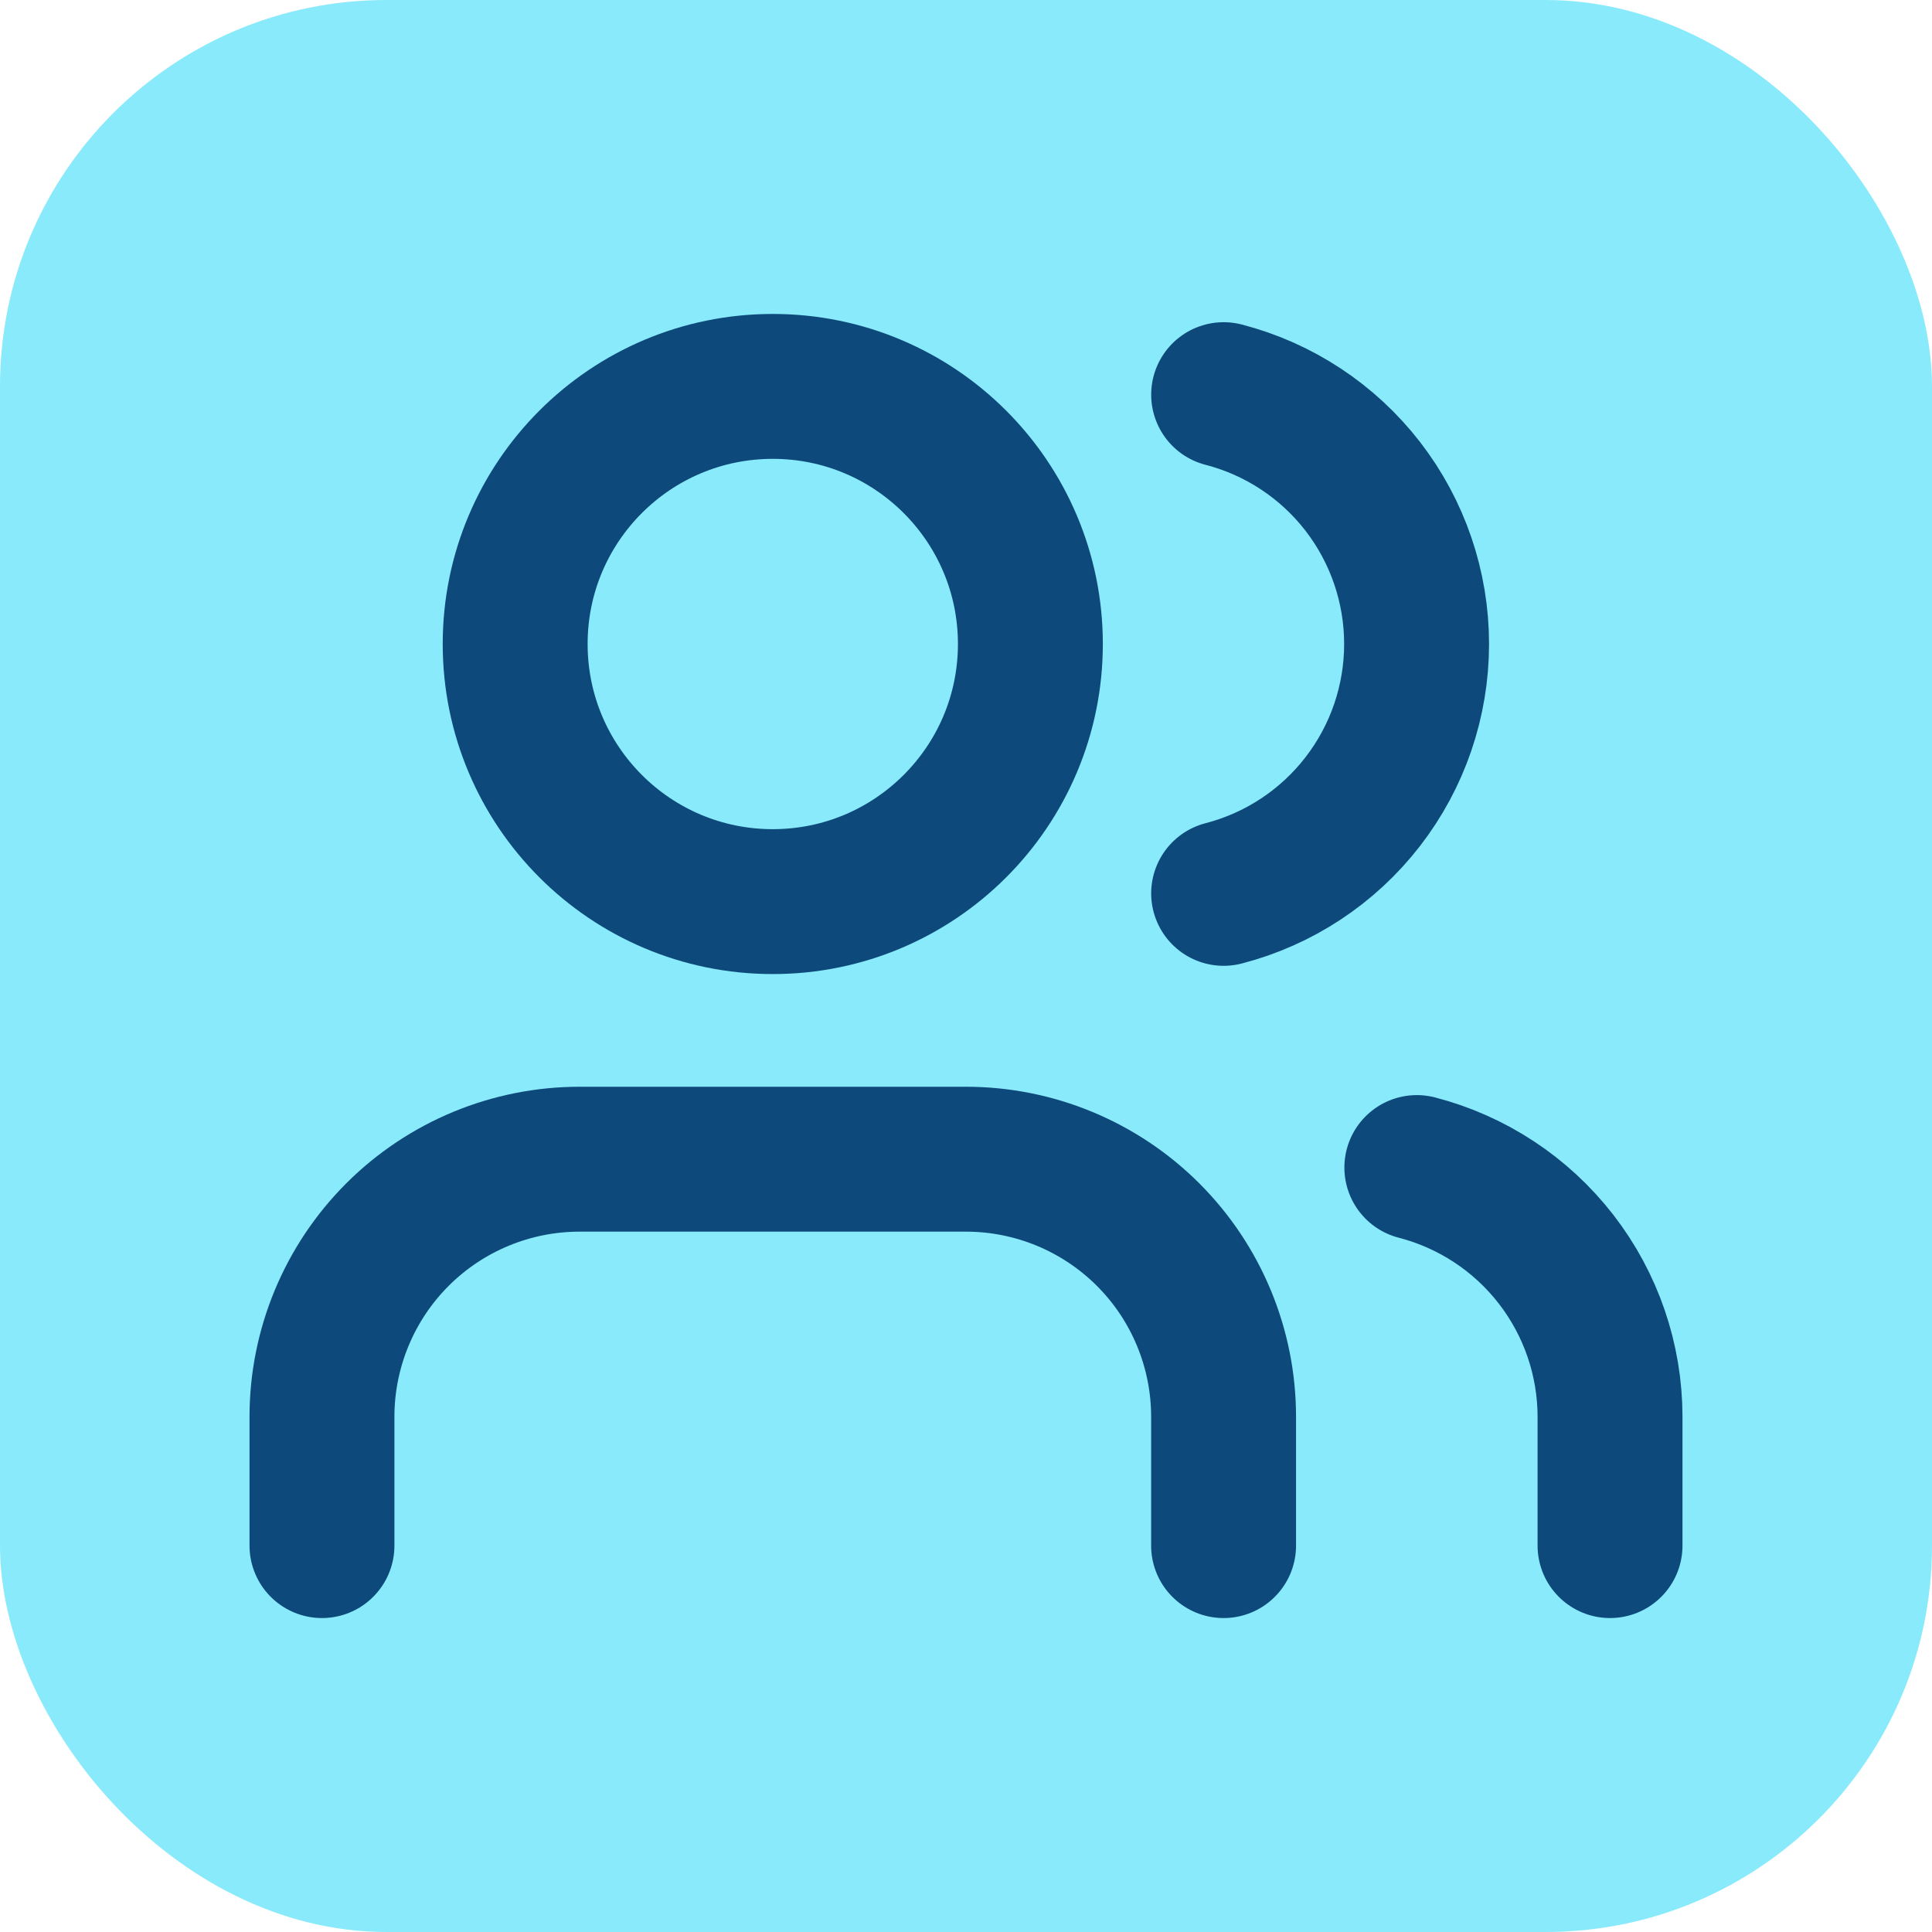
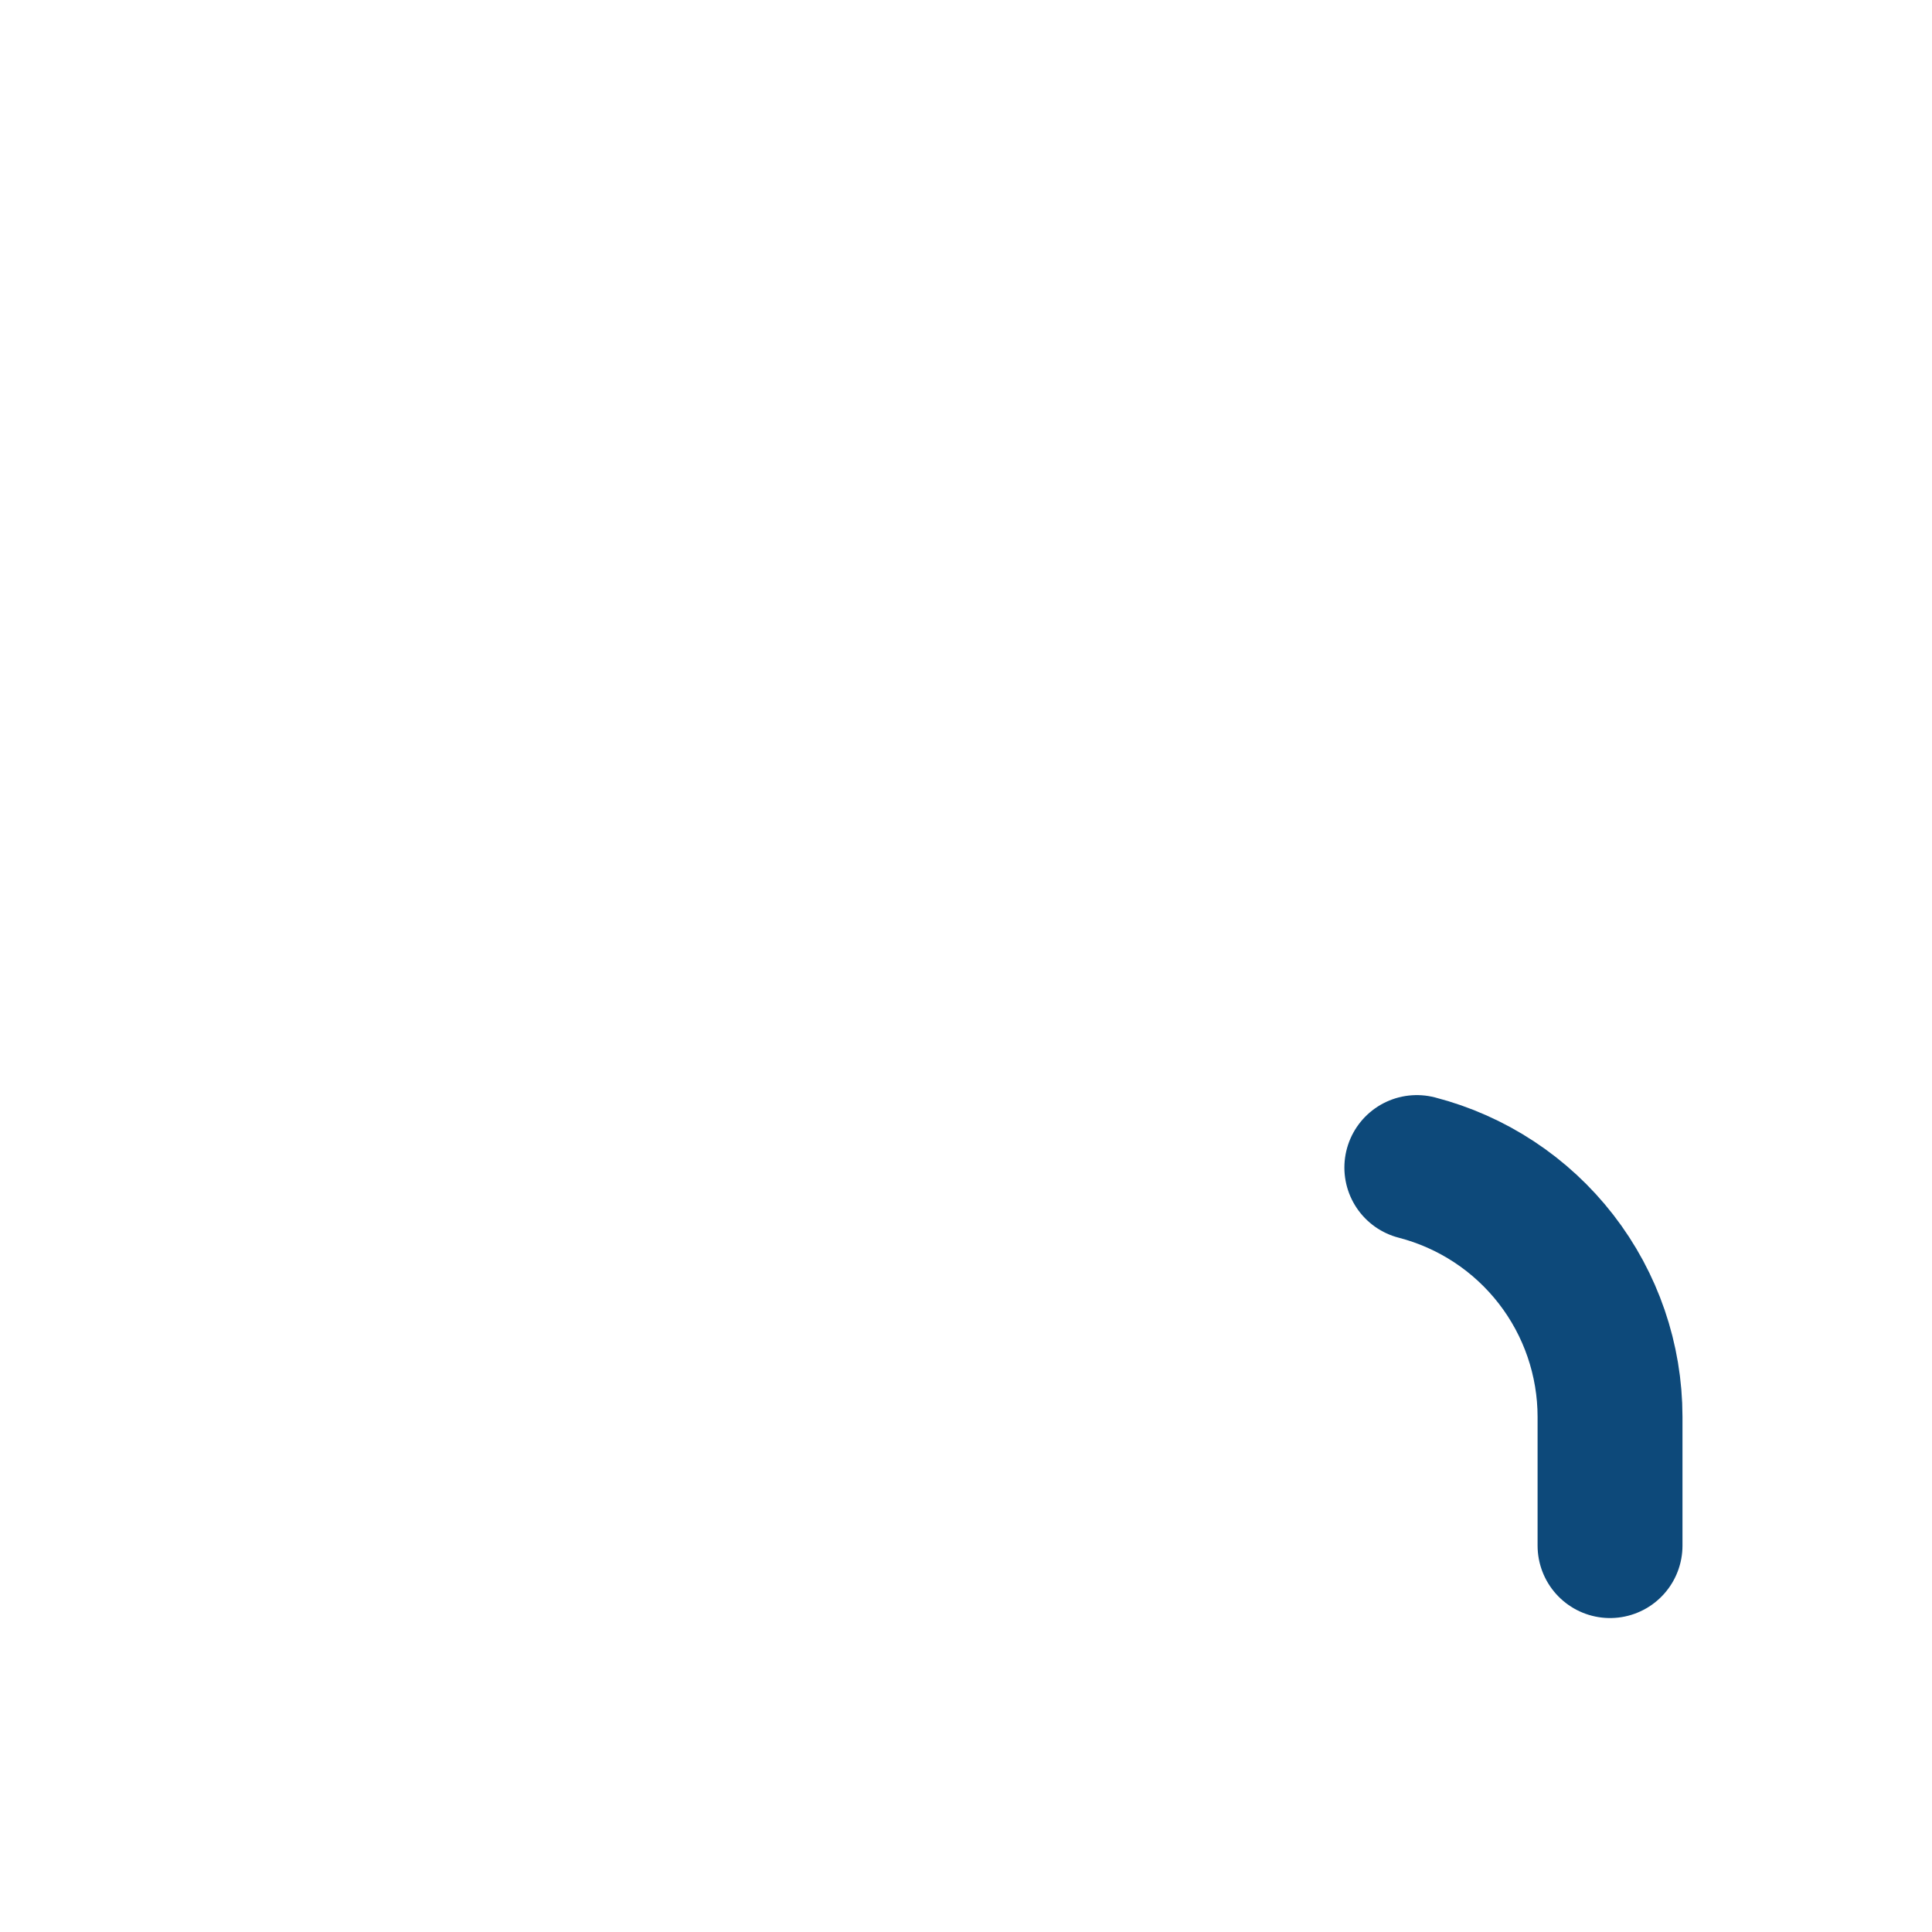
<svg xmlns="http://www.w3.org/2000/svg" width="40" height="40" viewBox="0 0 40 40" fill="none">
-   <rect width="40" height="40" rx="8" fill="#89EAFB" />
-   <path d="M25.333 32V29.333C25.333 27.919 24.771 26.562 23.771 25.562C22.77 24.562 21.414 24 19.999 24H11.999C10.585 24 9.228 24.562 8.228 25.562C7.228 26.562 6.666 27.919 6.666 29.333V32" stroke="#0D497A" stroke-width="3" stroke-linecap="round" stroke-linejoin="round" />
-   <path d="M25.334 8.171C26.478 8.467 27.491 9.135 28.214 10.069C28.937 11.004 29.329 12.152 29.329 13.333C29.329 14.515 28.937 15.663 28.214 16.597C27.491 17.532 26.478 18.2 25.334 18.496" stroke="#0D497A" stroke-width="3" stroke-linecap="round" stroke-linejoin="round" />
  <path d="M33.334 32V29.333C33.333 28.152 32.94 27.004 32.216 26.07C31.492 25.136 30.478 24.469 29.334 24.173" stroke="#0D497A" stroke-width="3" stroke-linecap="round" stroke-linejoin="round" />
-   <path d="M15.999 18.667C18.945 18.667 21.333 16.279 21.333 13.333C21.333 10.388 18.945 8 15.999 8C13.054 8 10.666 10.388 10.666 13.333C10.666 16.279 13.054 18.667 15.999 18.667Z" stroke="#0D497A" stroke-width="3" stroke-linecap="round" stroke-linejoin="round" />
</svg>